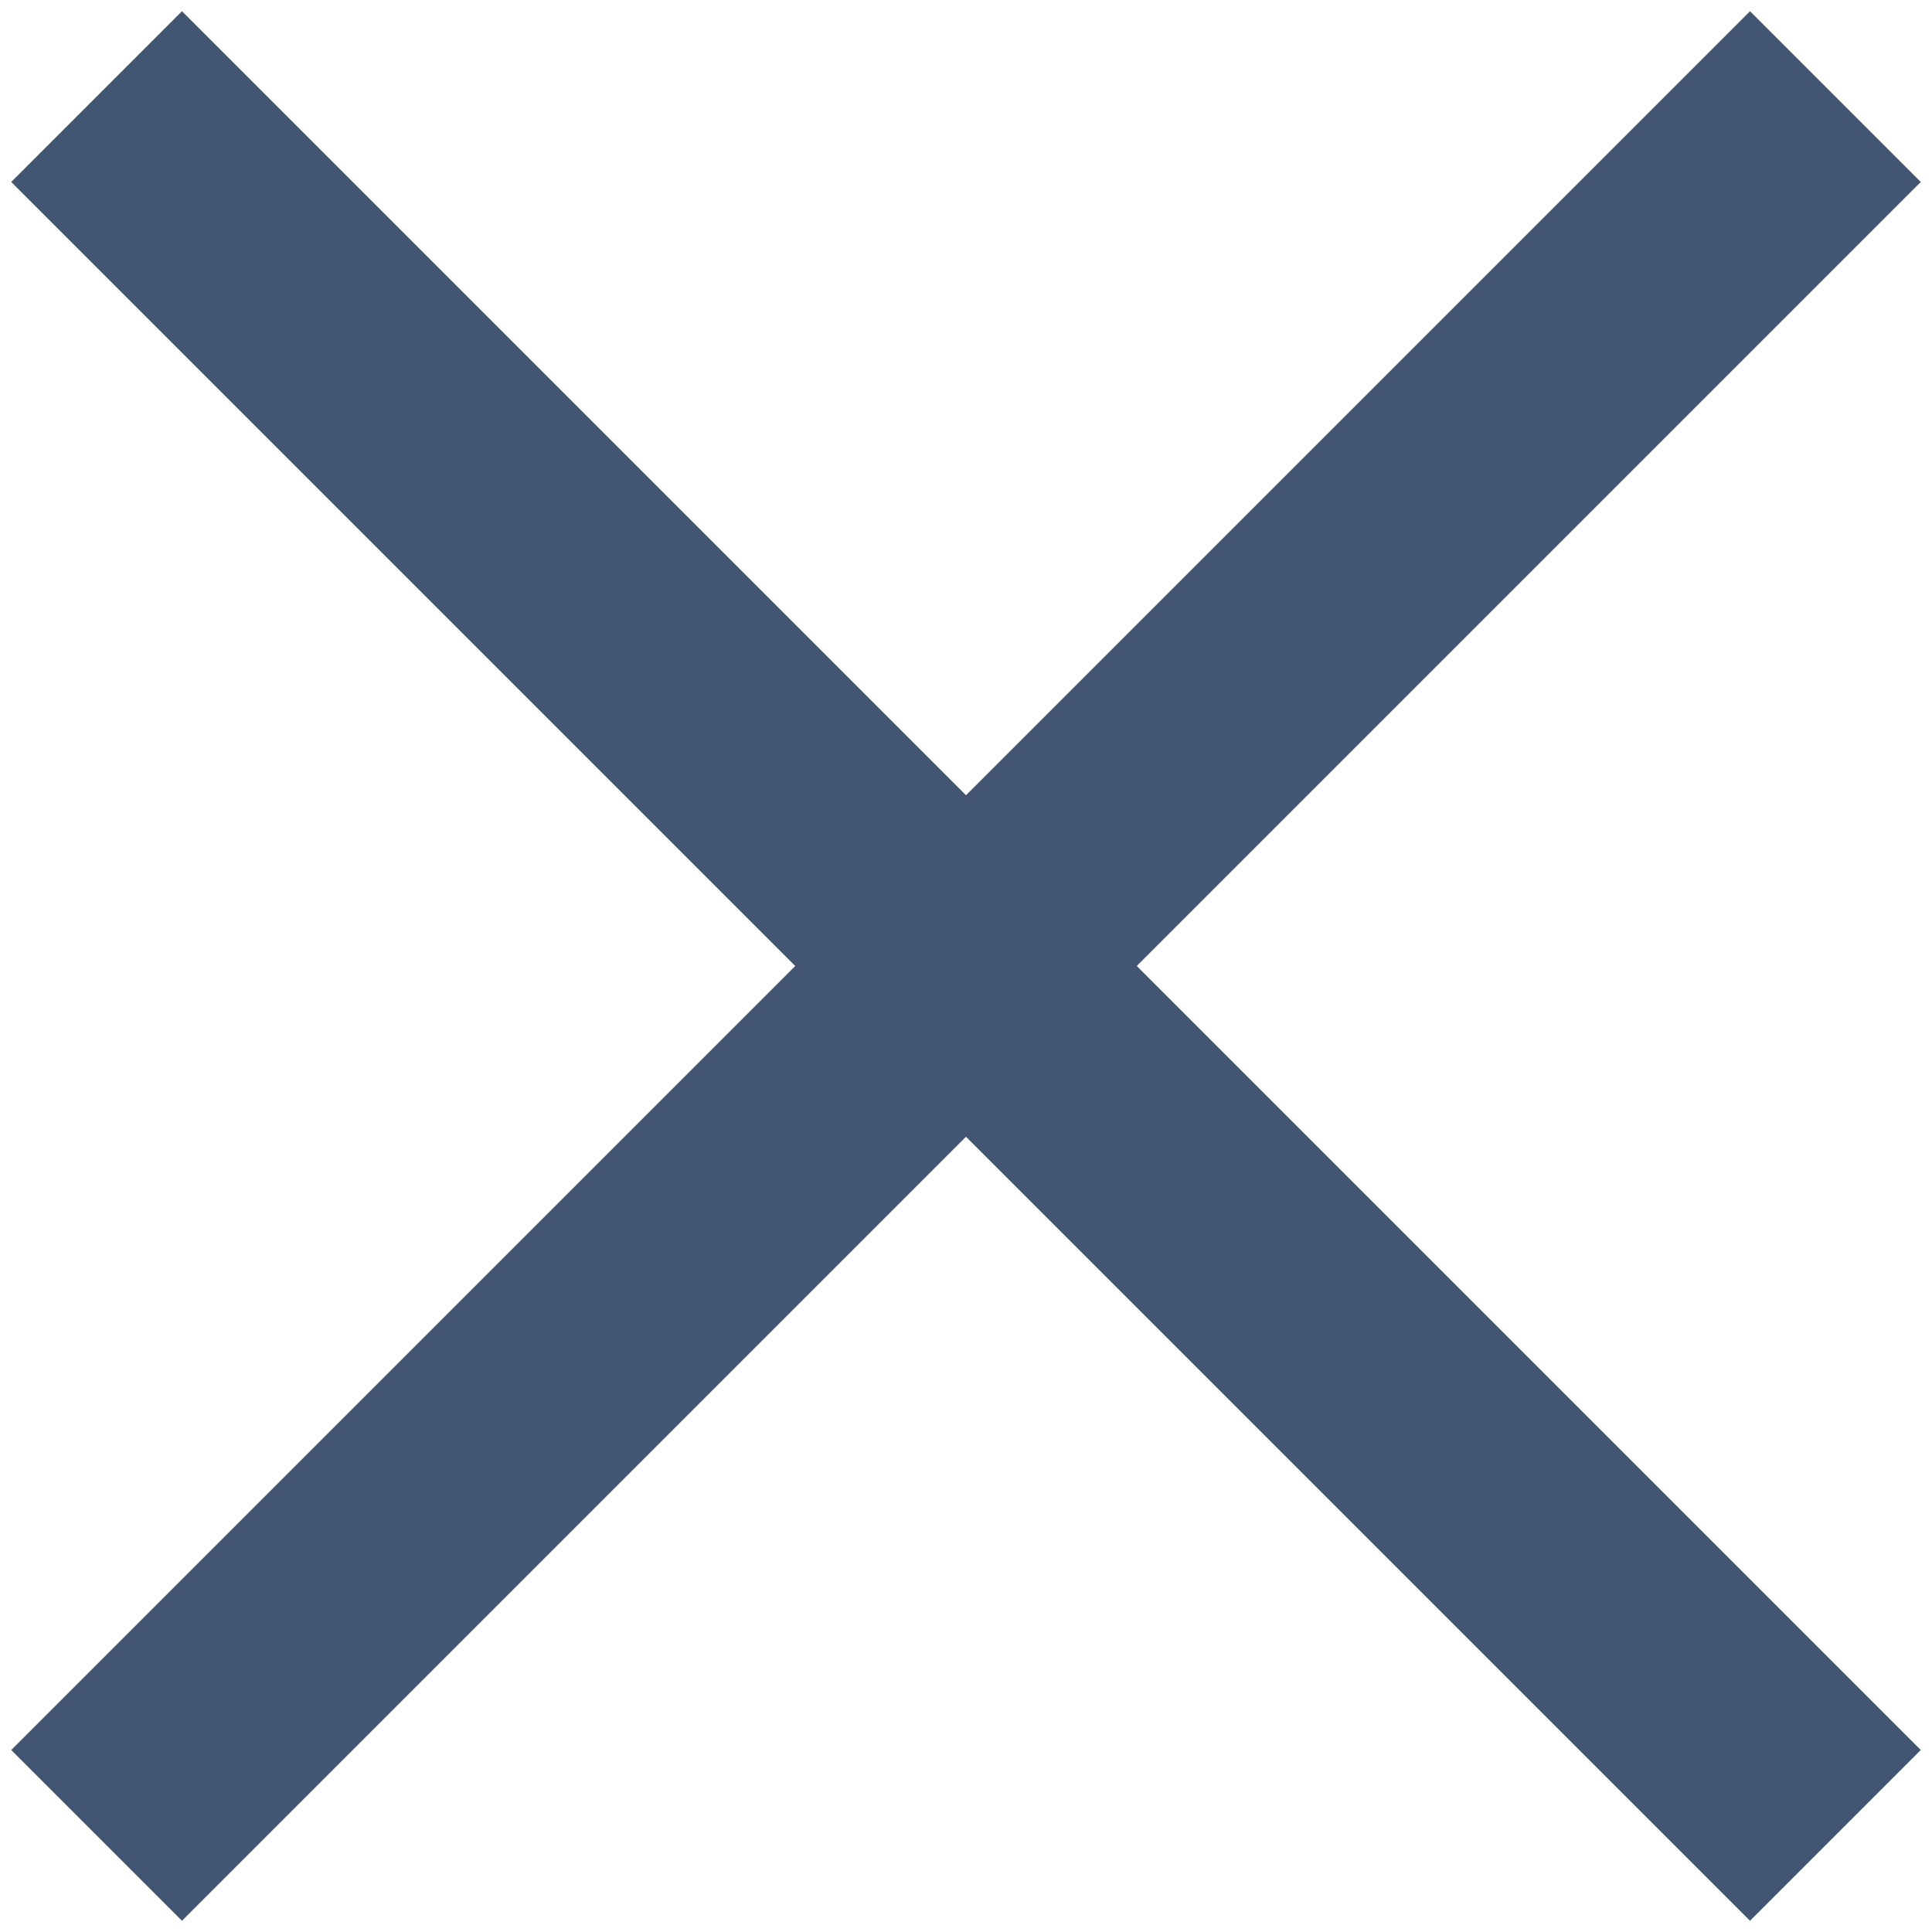
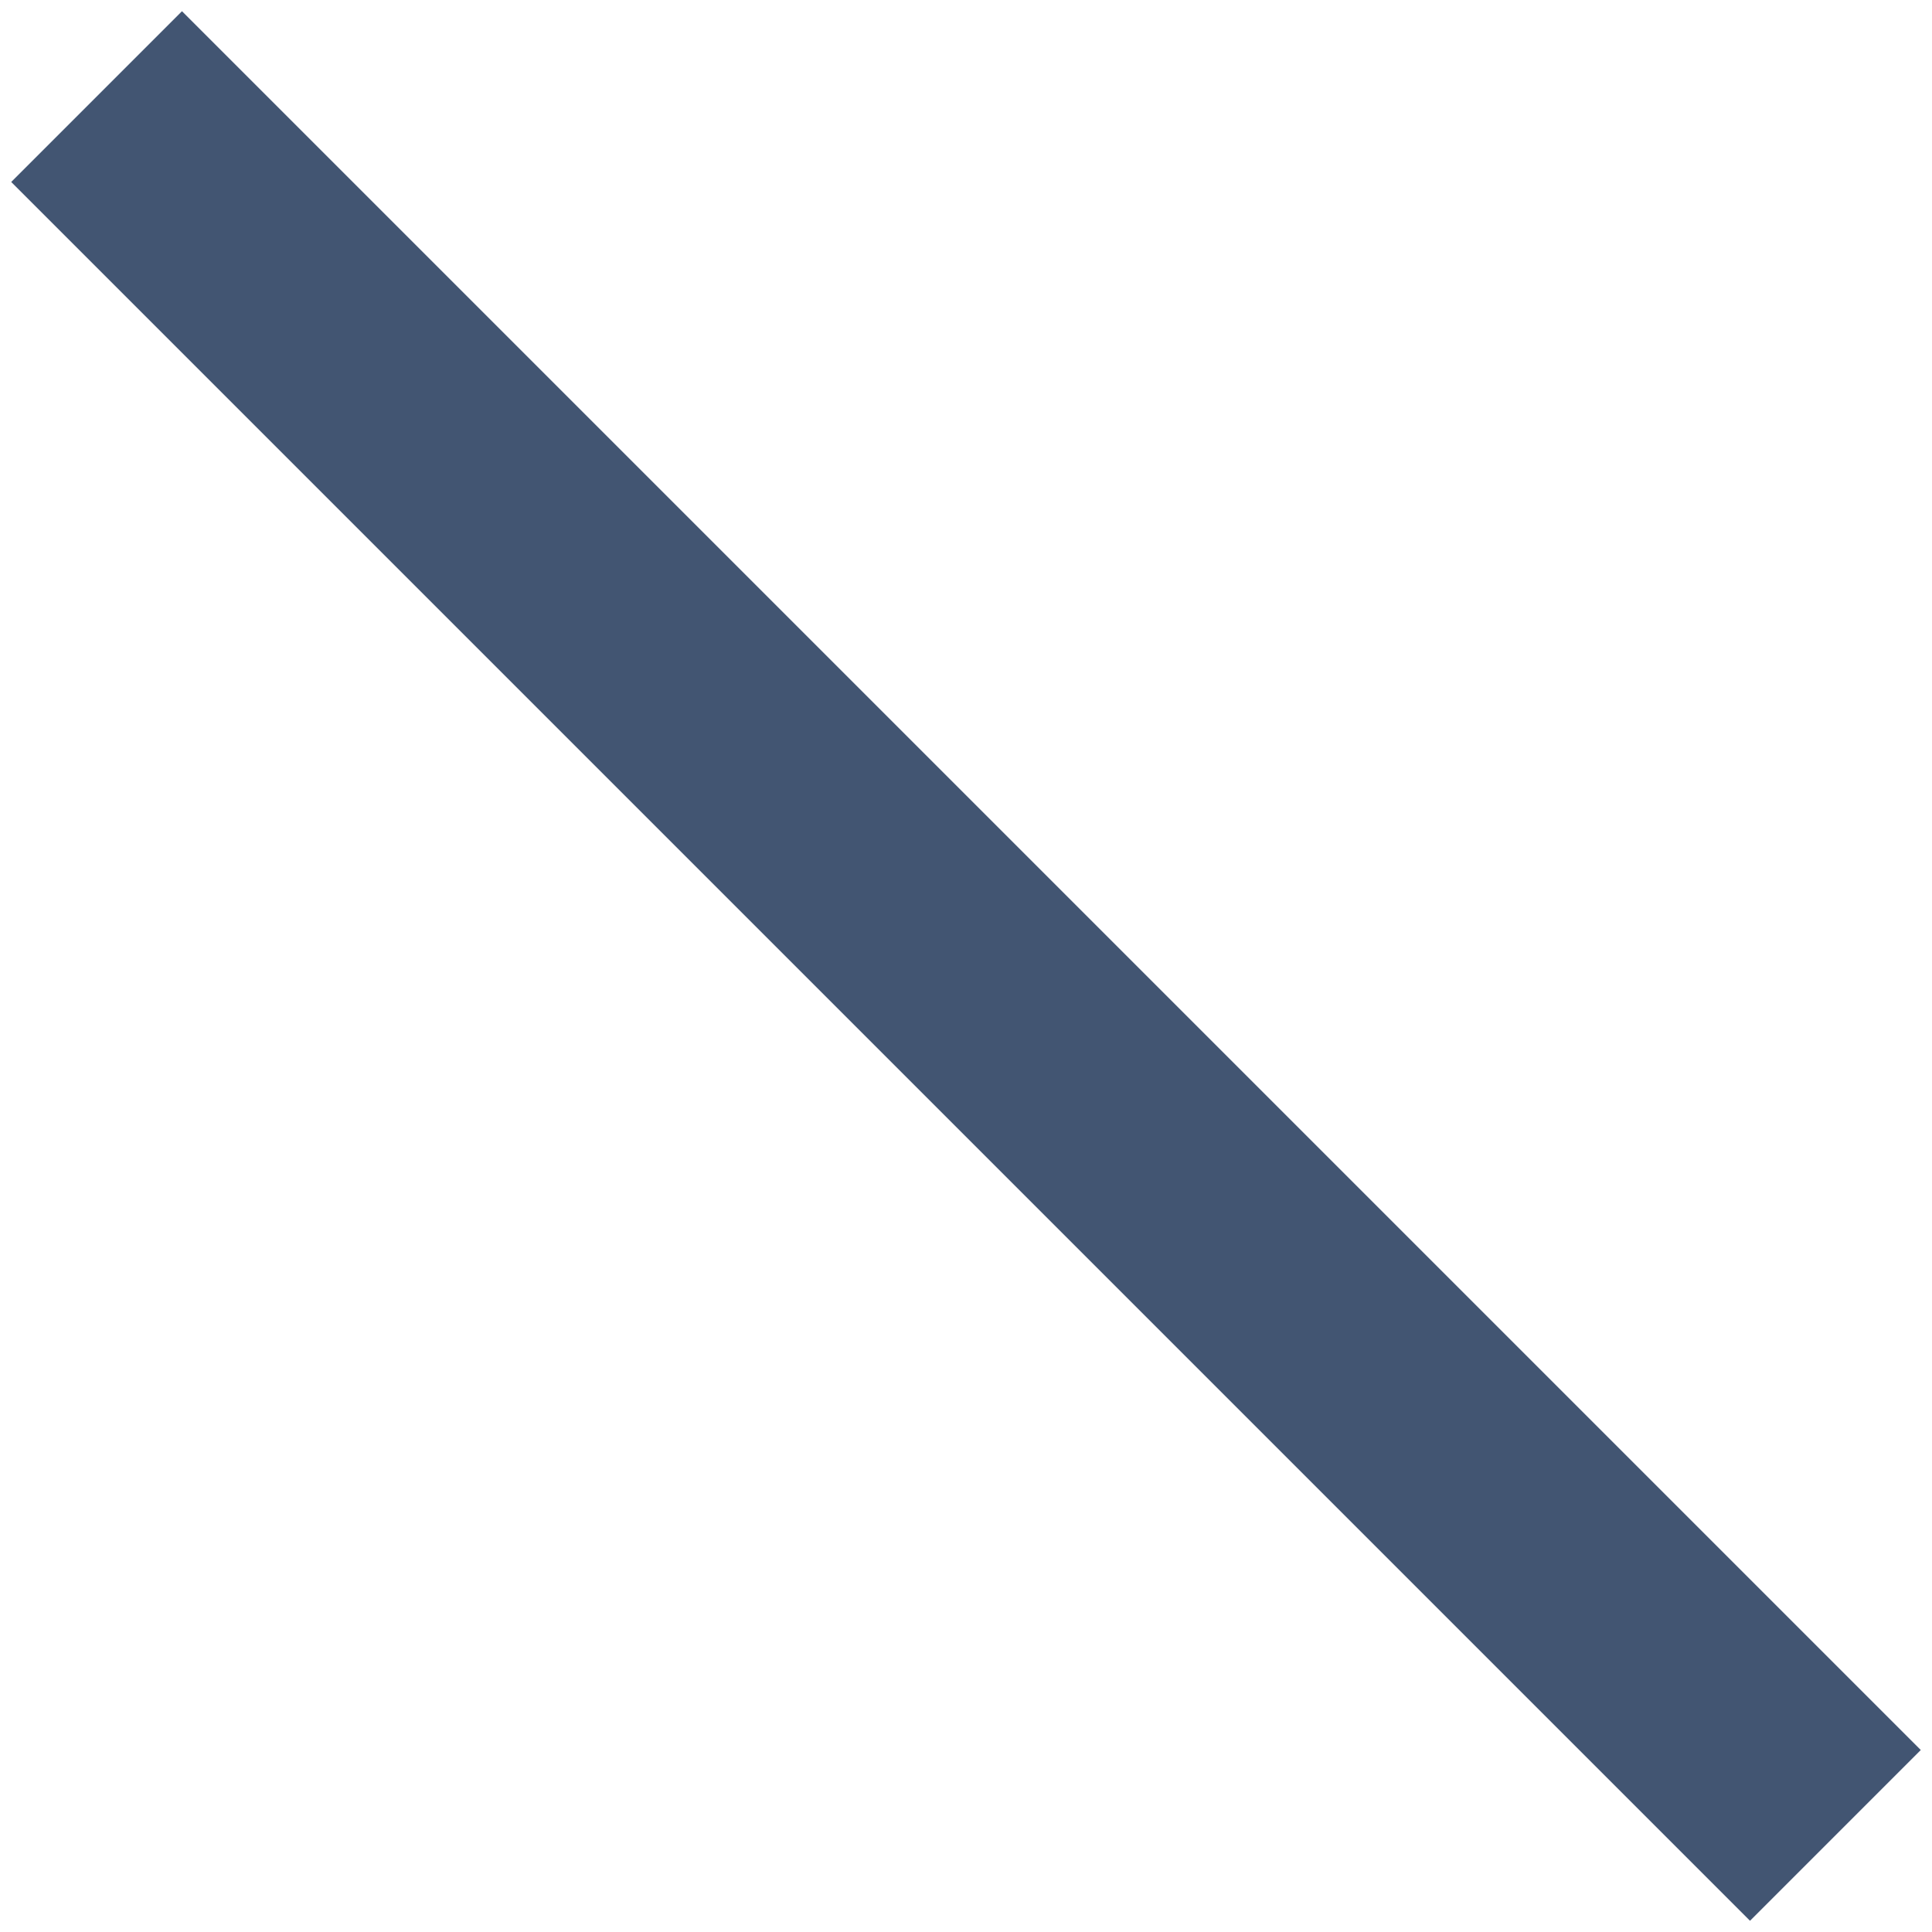
<svg xmlns="http://www.w3.org/2000/svg" width="20" height="20" viewBox="0 0 20 20" fill="none">
  <path d="M1 1L19 19" stroke="#425572" stroke-width="2.5" />
-   <path d="M19 1L1 19" stroke="#425572" stroke-width="2.5" />
</svg>